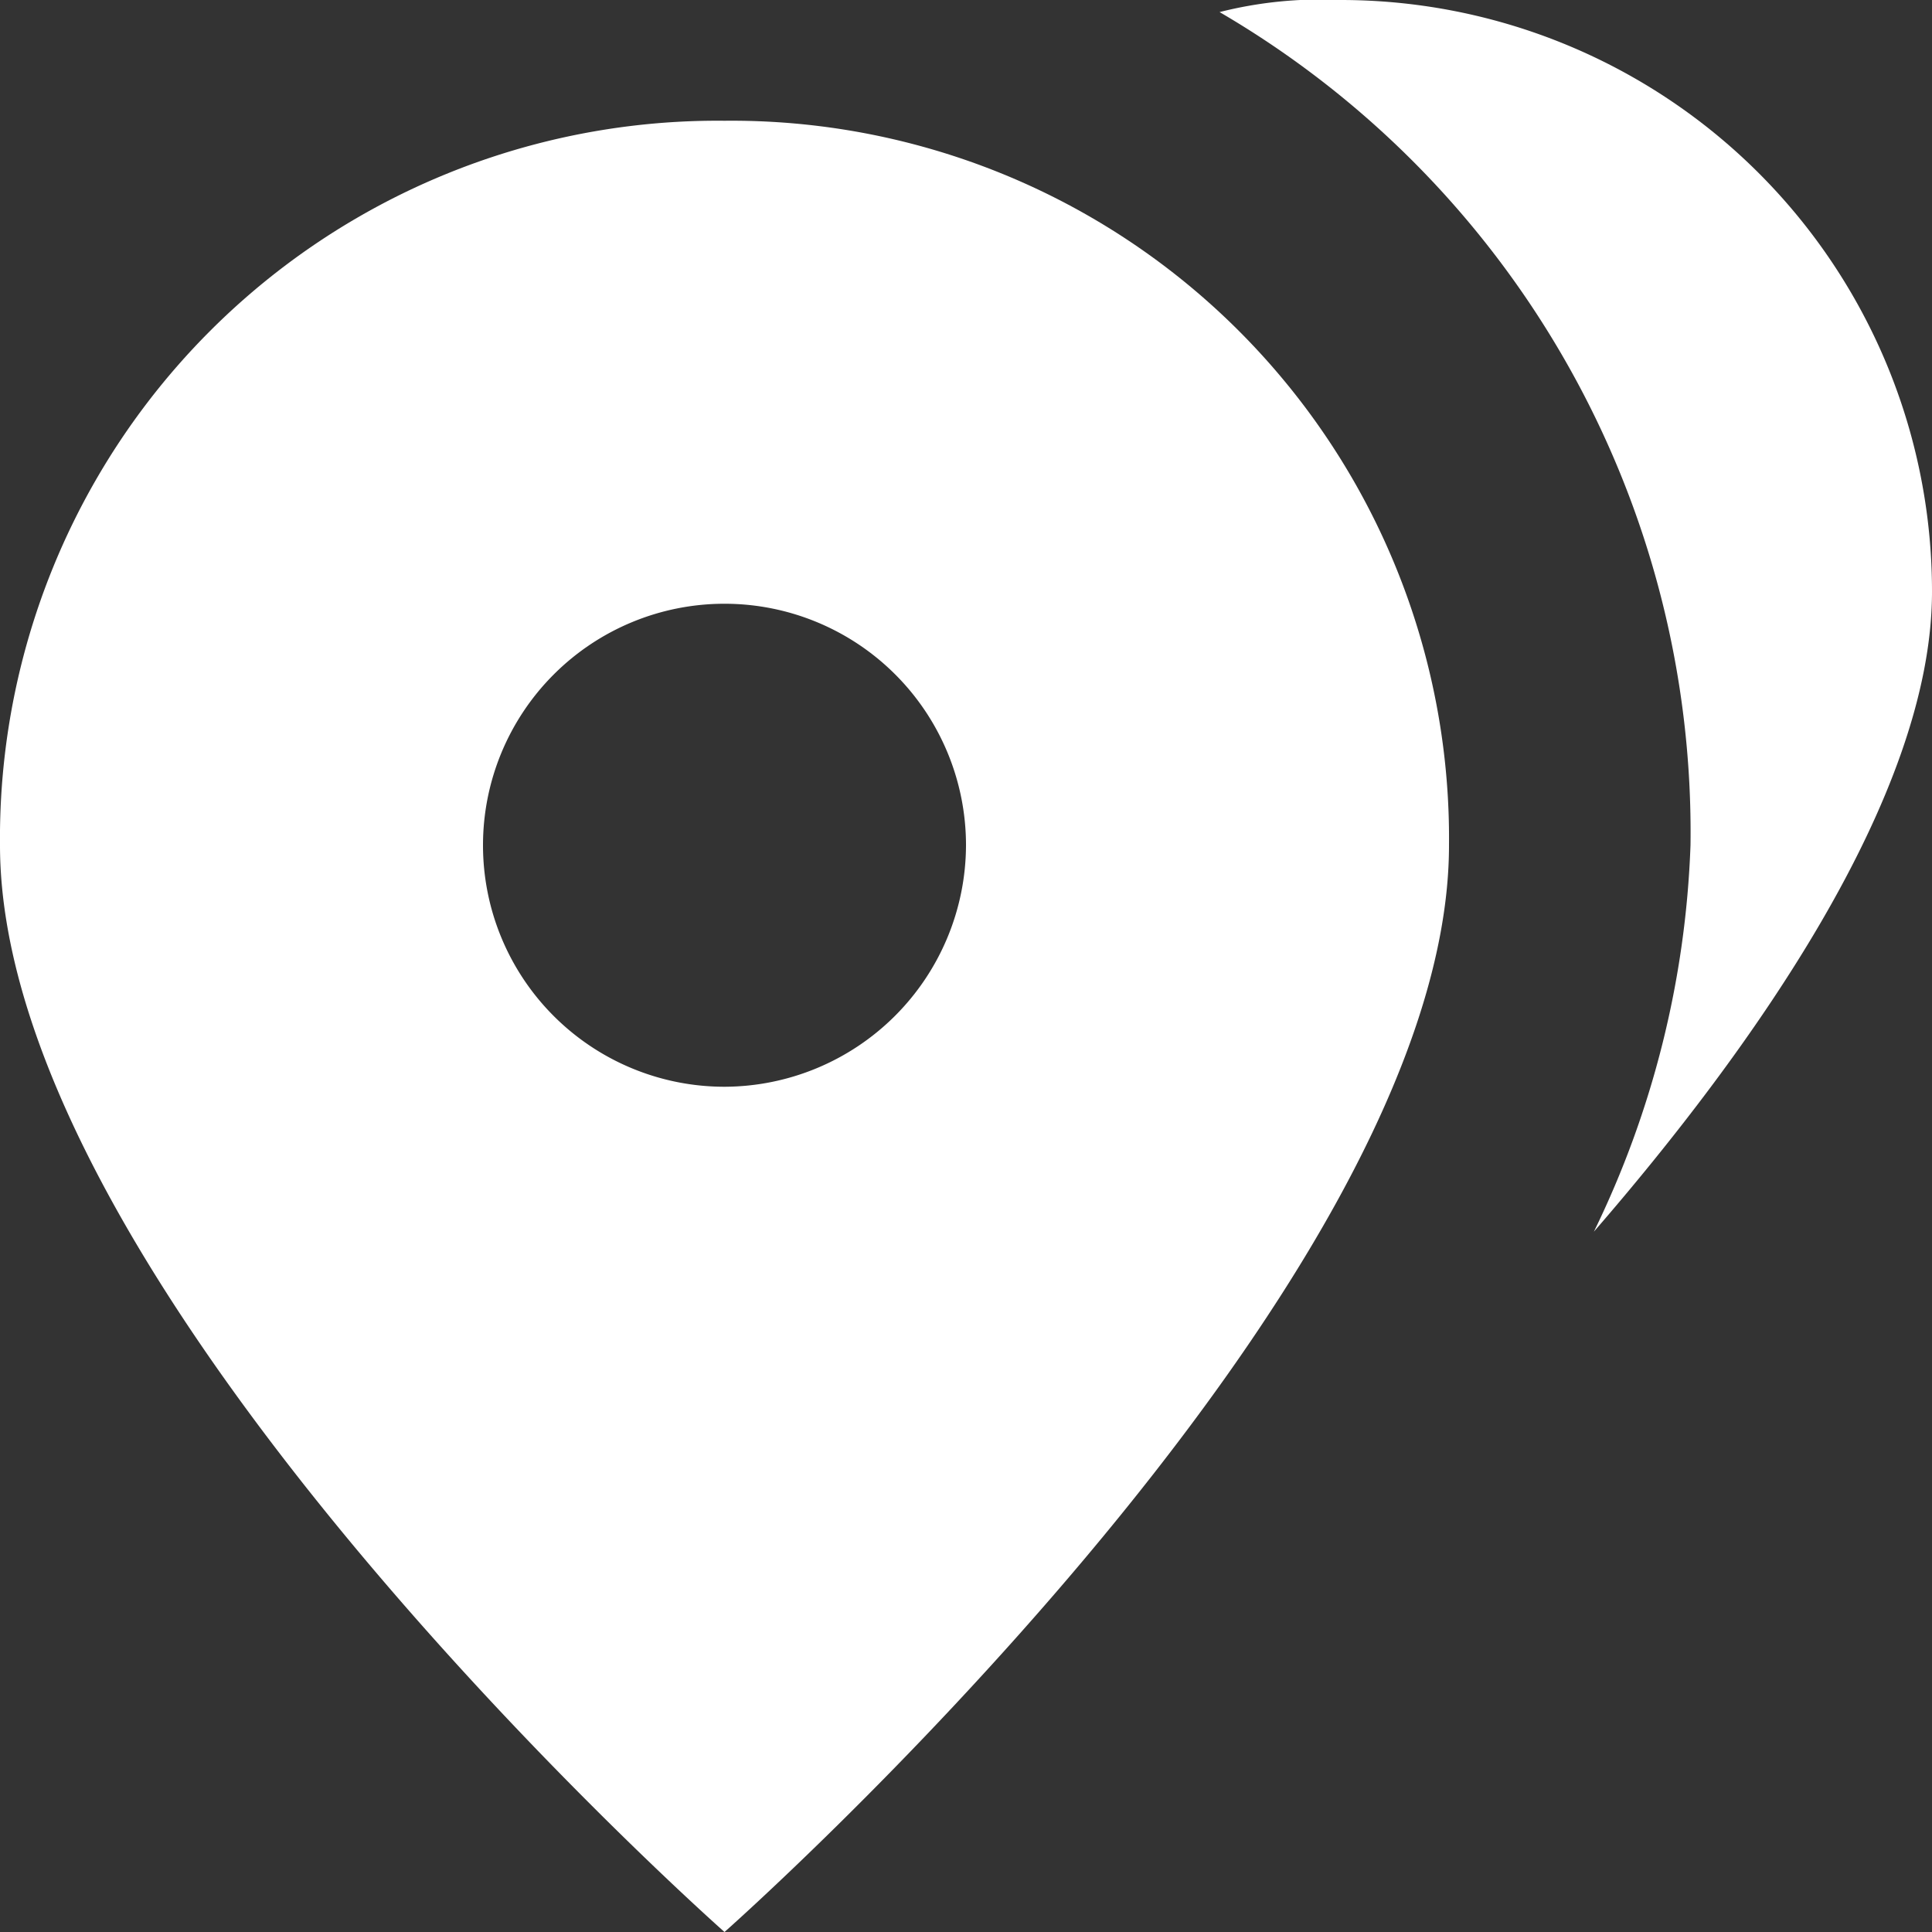
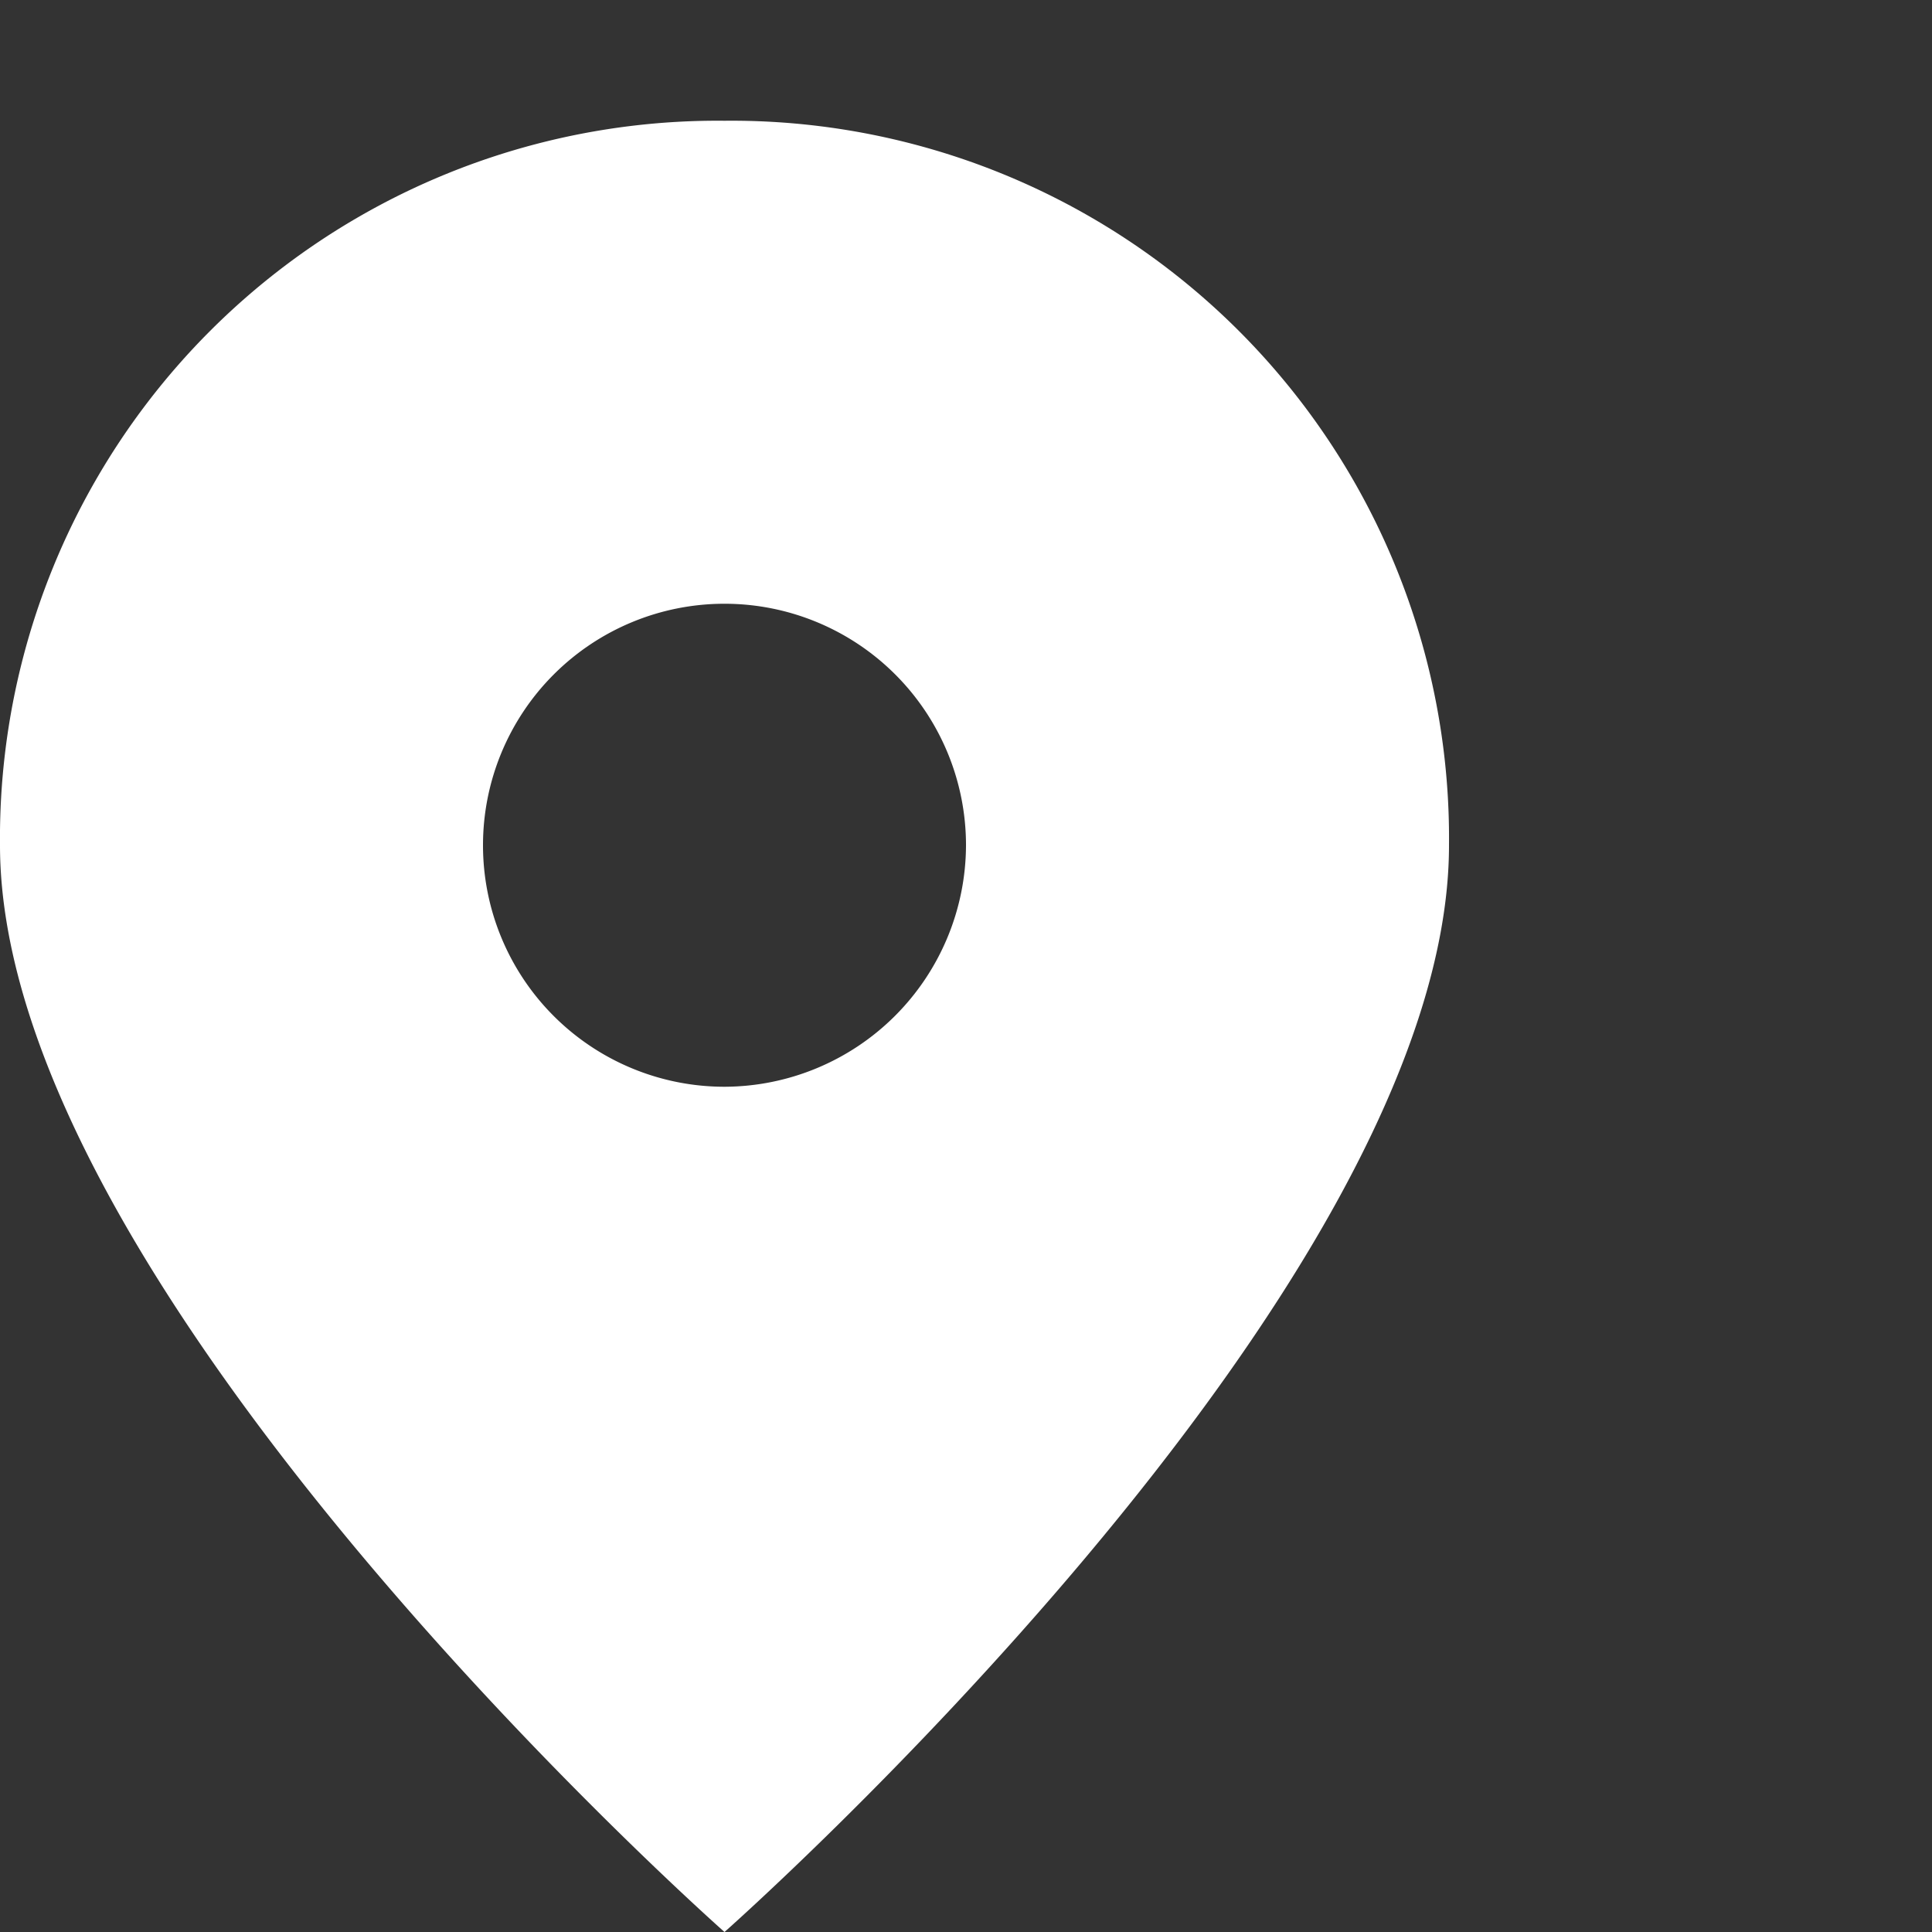
<svg xmlns="http://www.w3.org/2000/svg" width="24" height="24" viewBox="0 0 24 24">
  <rect x="0" y="0" width="24" height="24" fill="#333333" stroke="none" />
  <defs>
    <style>.a{fill:#fff;}</style>
  </defs>
  <g transform="translate(-4 -4)">
    <g transform="translate(4 4)">
      <path class="a" d="M9,1a8.914,8.914,0,0,0-9,9c0,5.55,9,13.5,9,13.5s9-7.95,9-13.5A8.914,8.914,0,0,0,9,1ZM9,13a3,3,0,1,1,3-3A3.009,3.009,0,0,1,9,13Z" transform="translate(0 0.5)" />
-       <path class="a" d="M15.95,10.5a11.906,11.906,0,0,1-1.2,4.8c1.95-2.25,4.2-5.4,4.2-7.95A7.345,7.345,0,0,0,11.6,0a5.1,5.1,0,0,0-1.5.15A11.794,11.794,0,0,1,15.95,10.5Z" transform="translate(5.05)" />
    </g>
  </g>
</svg>